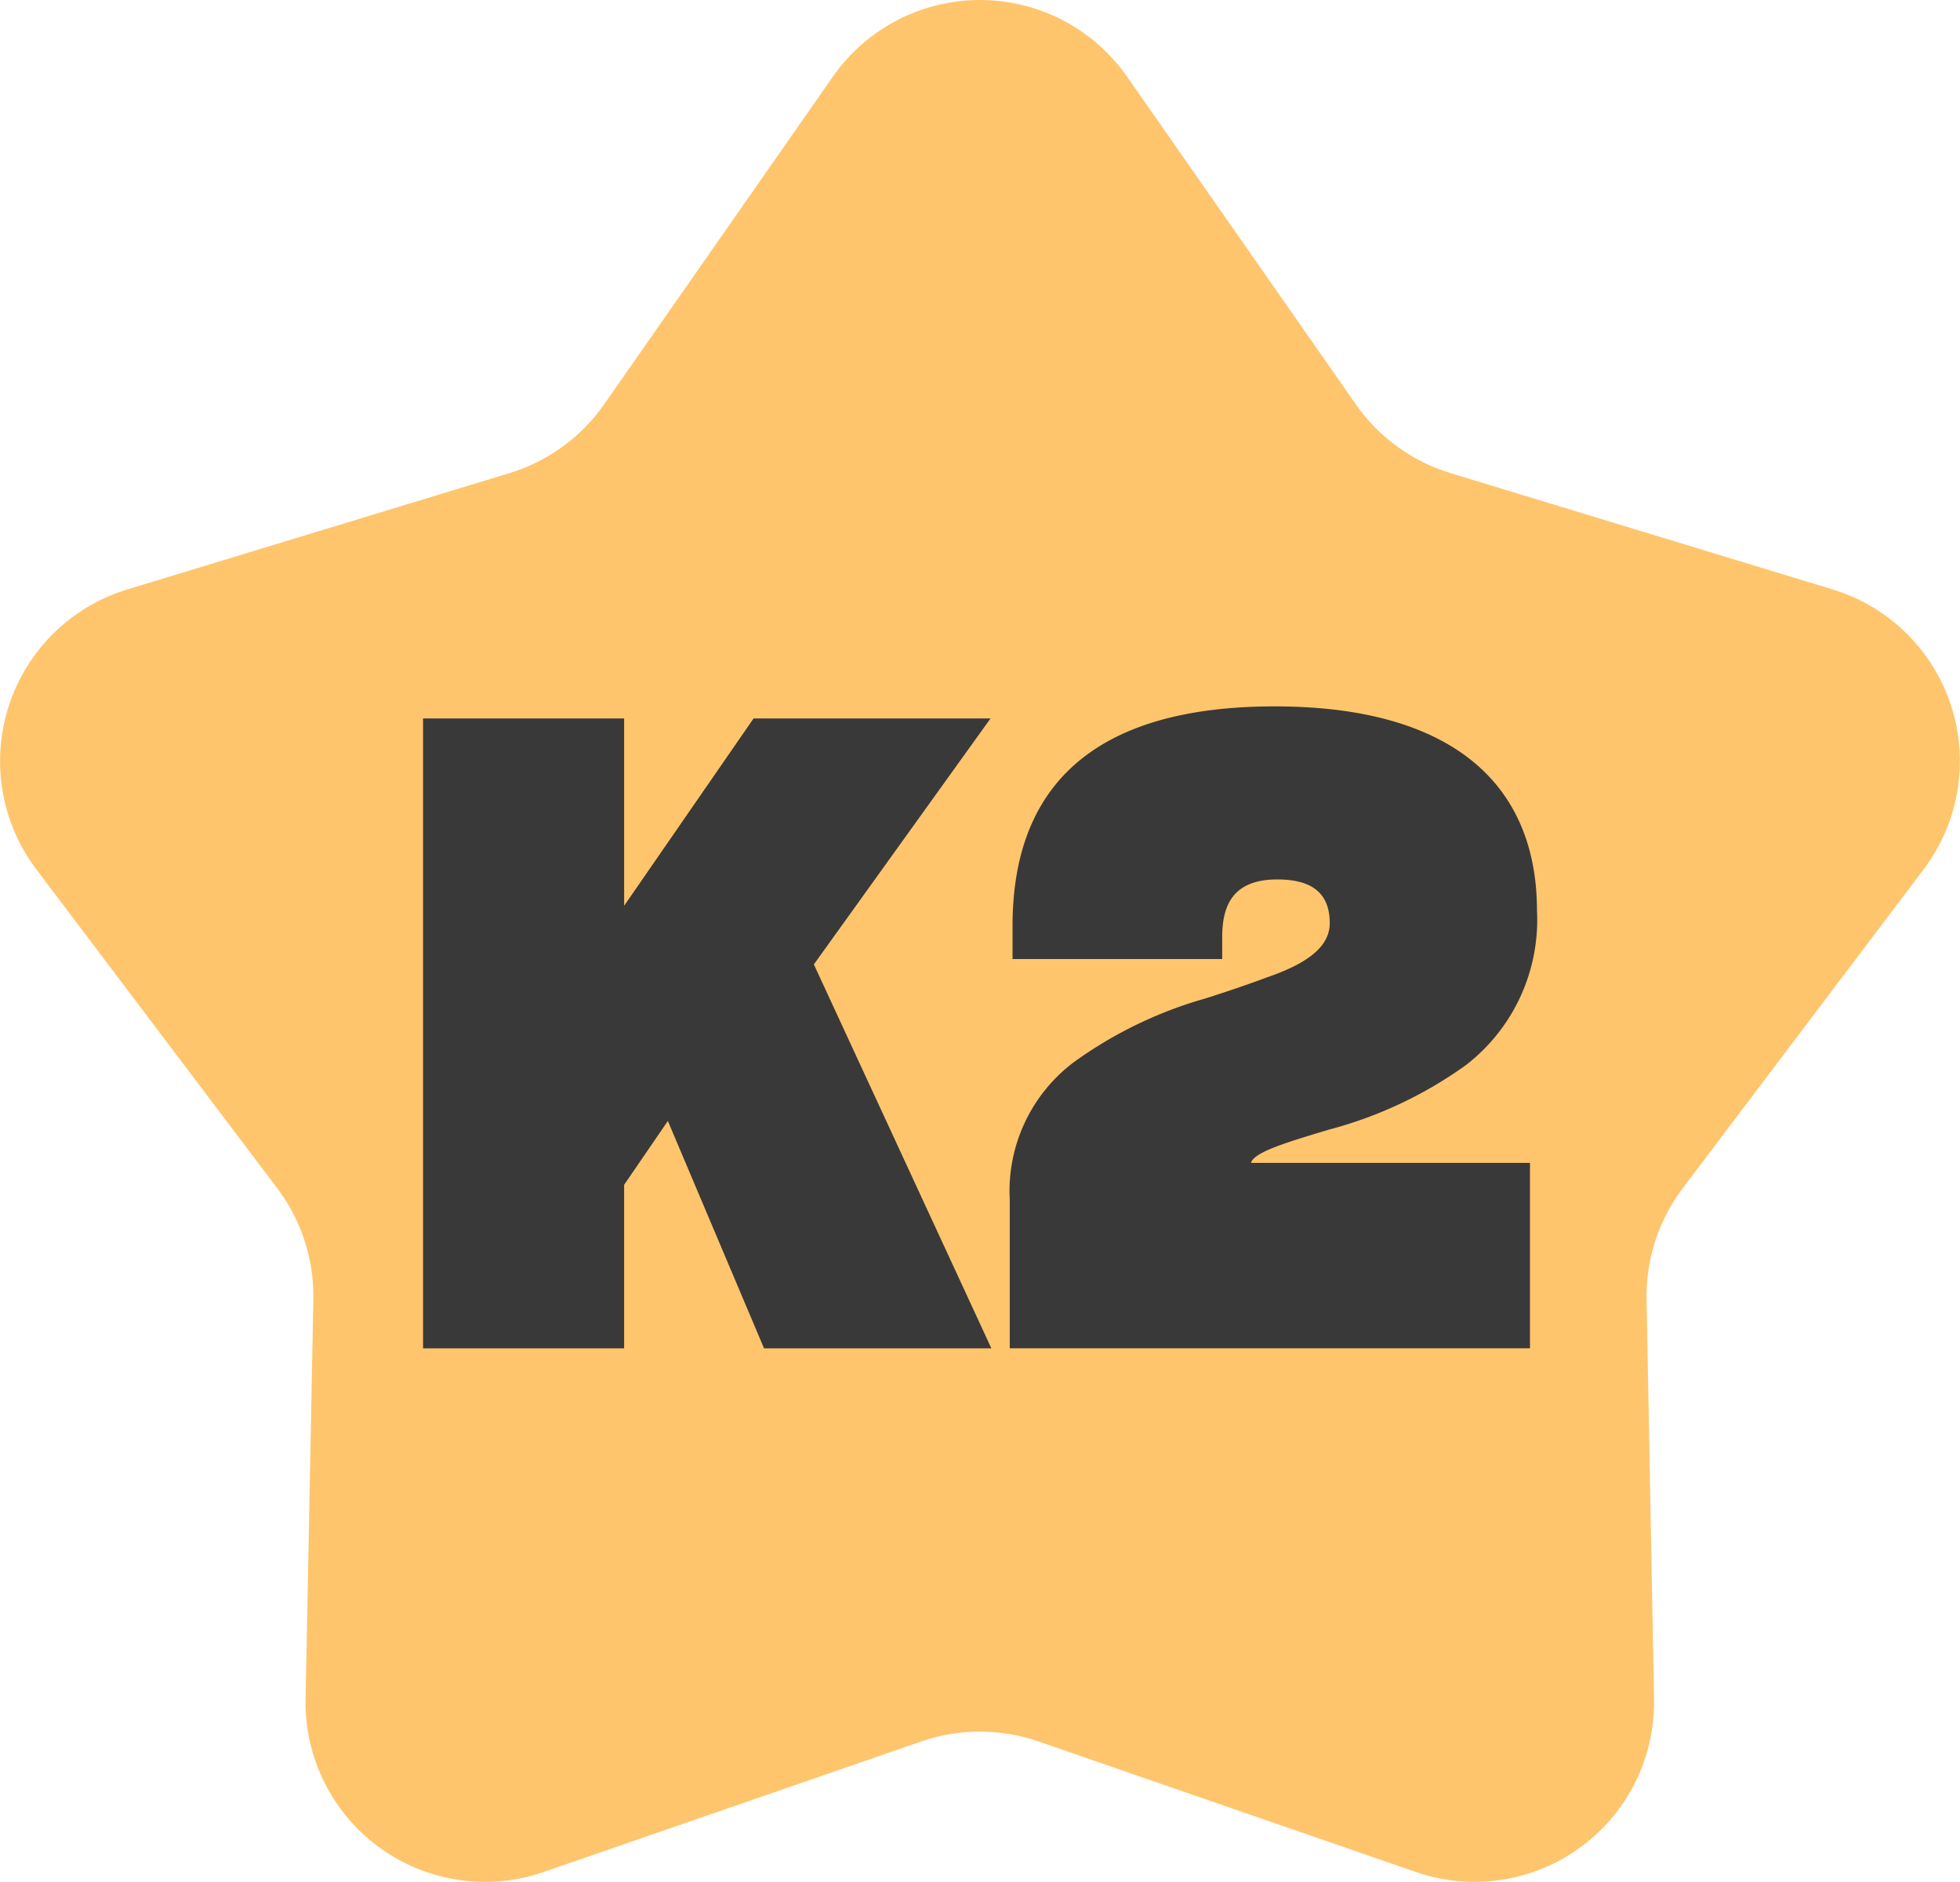
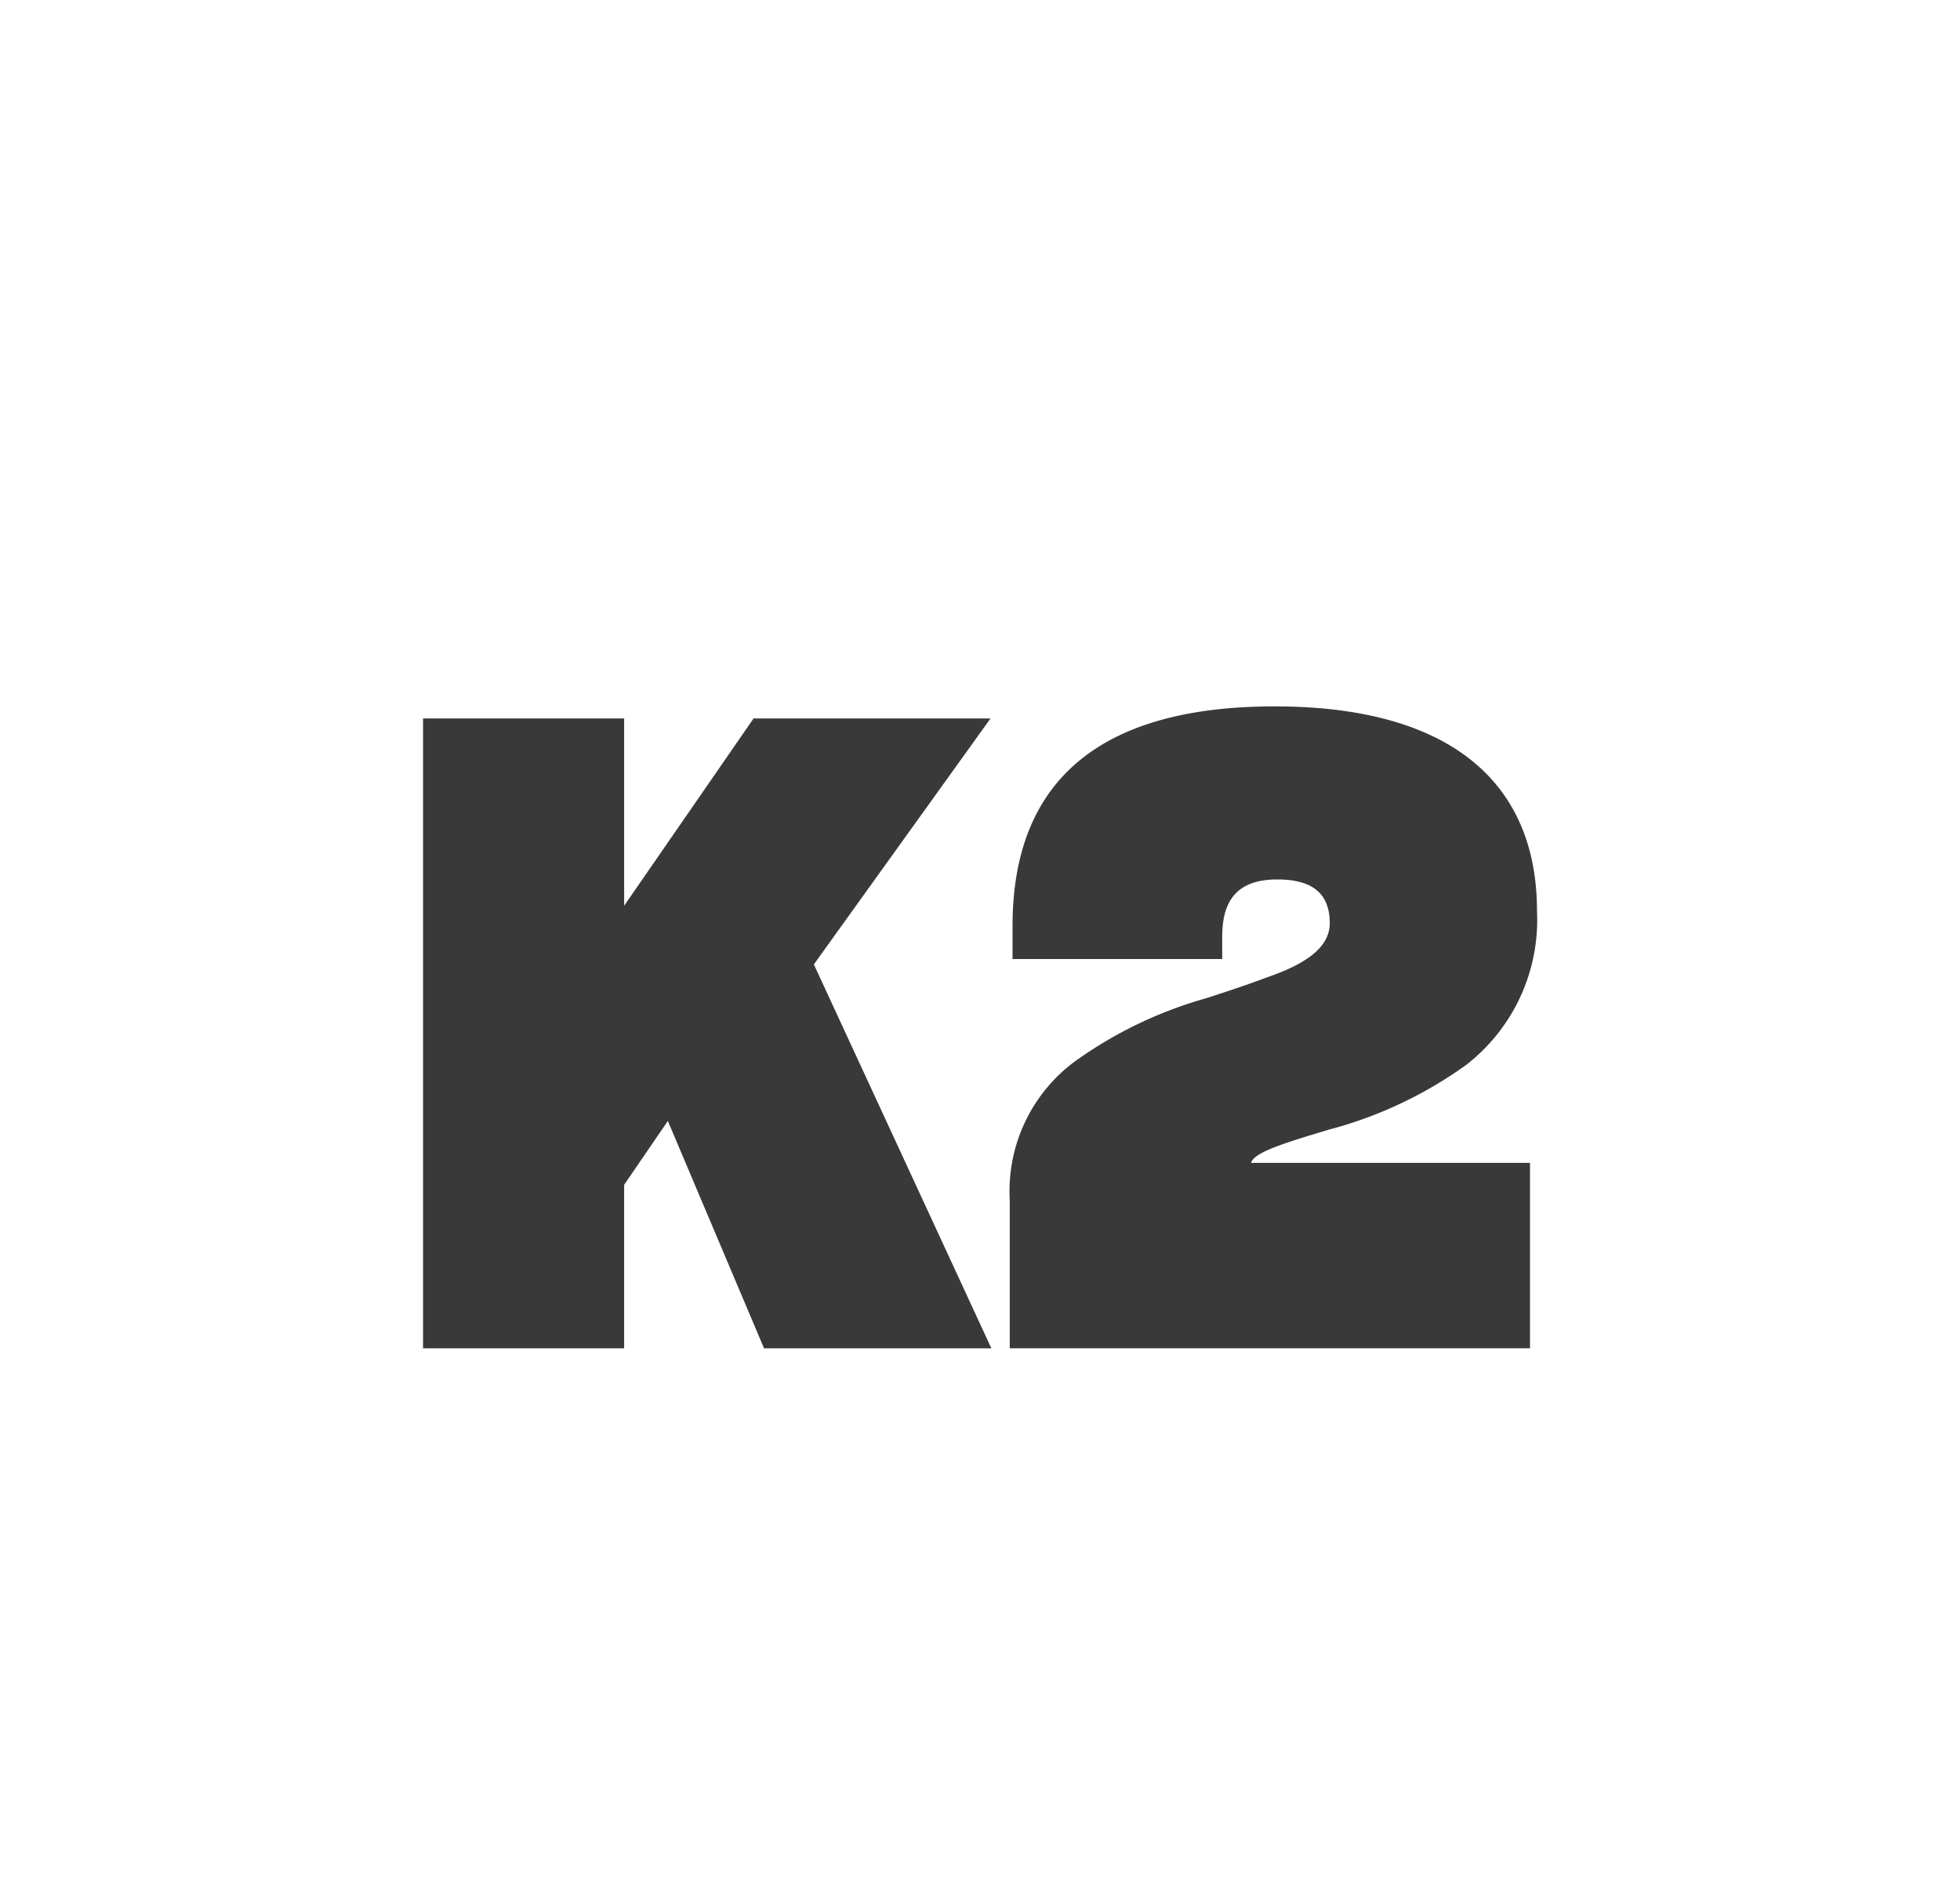
<svg xmlns="http://www.w3.org/2000/svg" width="50.352" height="48.338" viewBox="0 0 50.352 48.338">
  <defs>
    <clipPath id="clip-path">
-       <rect id="Rectángulo_21" data-name="Rectángulo 21" width="50.352" height="48.338" fill="#ffc56d" />
-     </clipPath>
+       </clipPath>
    <clipPath id="clip-path-2">
      <rect id="Rectángulo_23" data-name="Rectángulo 23" width="28.617" height="16.487" fill="none" />
    </clipPath>
  </defs>
  <g id="k2" transform="translate(-658.768 -1731.755)">
    <g id="Grupo_6" data-name="Grupo 6" transform="translate(658.768 1731.755)">
      <g id="Grupo_2" data-name="Grupo 2" transform="translate(0 0)" clip-path="url(#clip-path)">
-         <path id="Trazado_17" data-name="Trazado 17" d="M28.956,1.971l5.873,8.41a4.614,4.614,0,0,0,2.438,1.772l9.813,2.986a4.611,4.611,0,0,1,2.337,7.191l-6.184,8.184A4.611,4.611,0,0,0,42.3,33.38l.192,10.256a4.611,4.611,0,0,1-6.117,4.445l-9.694-3.352a4.606,4.606,0,0,0-3.014,0l-9.7,3.352a4.611,4.611,0,0,1-6.117-4.445L8.05,33.38a4.608,4.608,0,0,0-.932-2.866L.934,22.33a4.611,4.611,0,0,1,2.337-7.191l9.813-2.986a4.615,4.615,0,0,0,2.439-1.772l5.872-8.41a4.611,4.611,0,0,1,7.561,0" transform="translate(0 0)" fill="#ffc56d" />
+         <path id="Trazado_17" data-name="Trazado 17" d="M28.956,1.971l5.873,8.41a4.614,4.614,0,0,0,2.438,1.772l9.813,2.986a4.611,4.611,0,0,1,2.337,7.191l-6.184,8.184l.192,10.256a4.611,4.611,0,0,1-6.117,4.445l-9.694-3.352a4.606,4.606,0,0,0-3.014,0l-9.7,3.352a4.611,4.611,0,0,1-6.117-4.445L8.05,33.38a4.608,4.608,0,0,0-.932-2.866L.934,22.33a4.611,4.611,0,0,1,2.337-7.191l9.813-2.986a4.615,4.615,0,0,0,2.439-1.772l5.872-8.41a4.611,4.611,0,0,1,7.561,0" transform="translate(0 0)" fill="#ffc56d" />
      </g>
    </g>
    <g id="Grupo_14" data-name="Grupo 14" transform="translate(669.636 1749.898)">
      <path id="Trazado_22" data-name="Trazado 22" d="M8.491,1.4,5.166,6.211V1.4H0V17.578H5.166v-4.2l1.123-1.64L8.76,17.578H14.6l-4.56-9.861L14.578,1.4Z" transform="translate(0 -1.09)" fill="#393939" />
      <g id="Grupo_13" data-name="Grupo 13" transform="translate(0 0)">
        <g id="Grupo_12" data-name="Grupo 12" clip-path="url(#clip-path-2)">
          <path id="Trazado_23" data-name="Trazado 23" d="M67.328,12.669a4.144,4.144,0,0,1,1.64-3.526A10.778,10.778,0,0,1,72.36,7.5c.561-.18,1.1-.36,1.572-.539.988-.337,1.617-.764,1.617-1.393,0-.764-.449-1.123-1.348-1.123-1.146,0-1.415.674-1.415,1.483v.561H67.4V5.638C67.4,2.066,69.462,0,74.134,0c4.538,0,6.739,1.977,6.739,5.256a4.71,4.71,0,0,1-1.82,3.953,10.7,10.7,0,0,1-3.526,1.662c-1.123.337-1.932.584-2,.854h7.166v4.762H67.328Z" transform="translate(-52.256 0)" fill="#393939" />
        </g>
      </g>
    </g>
  </g>
</svg>